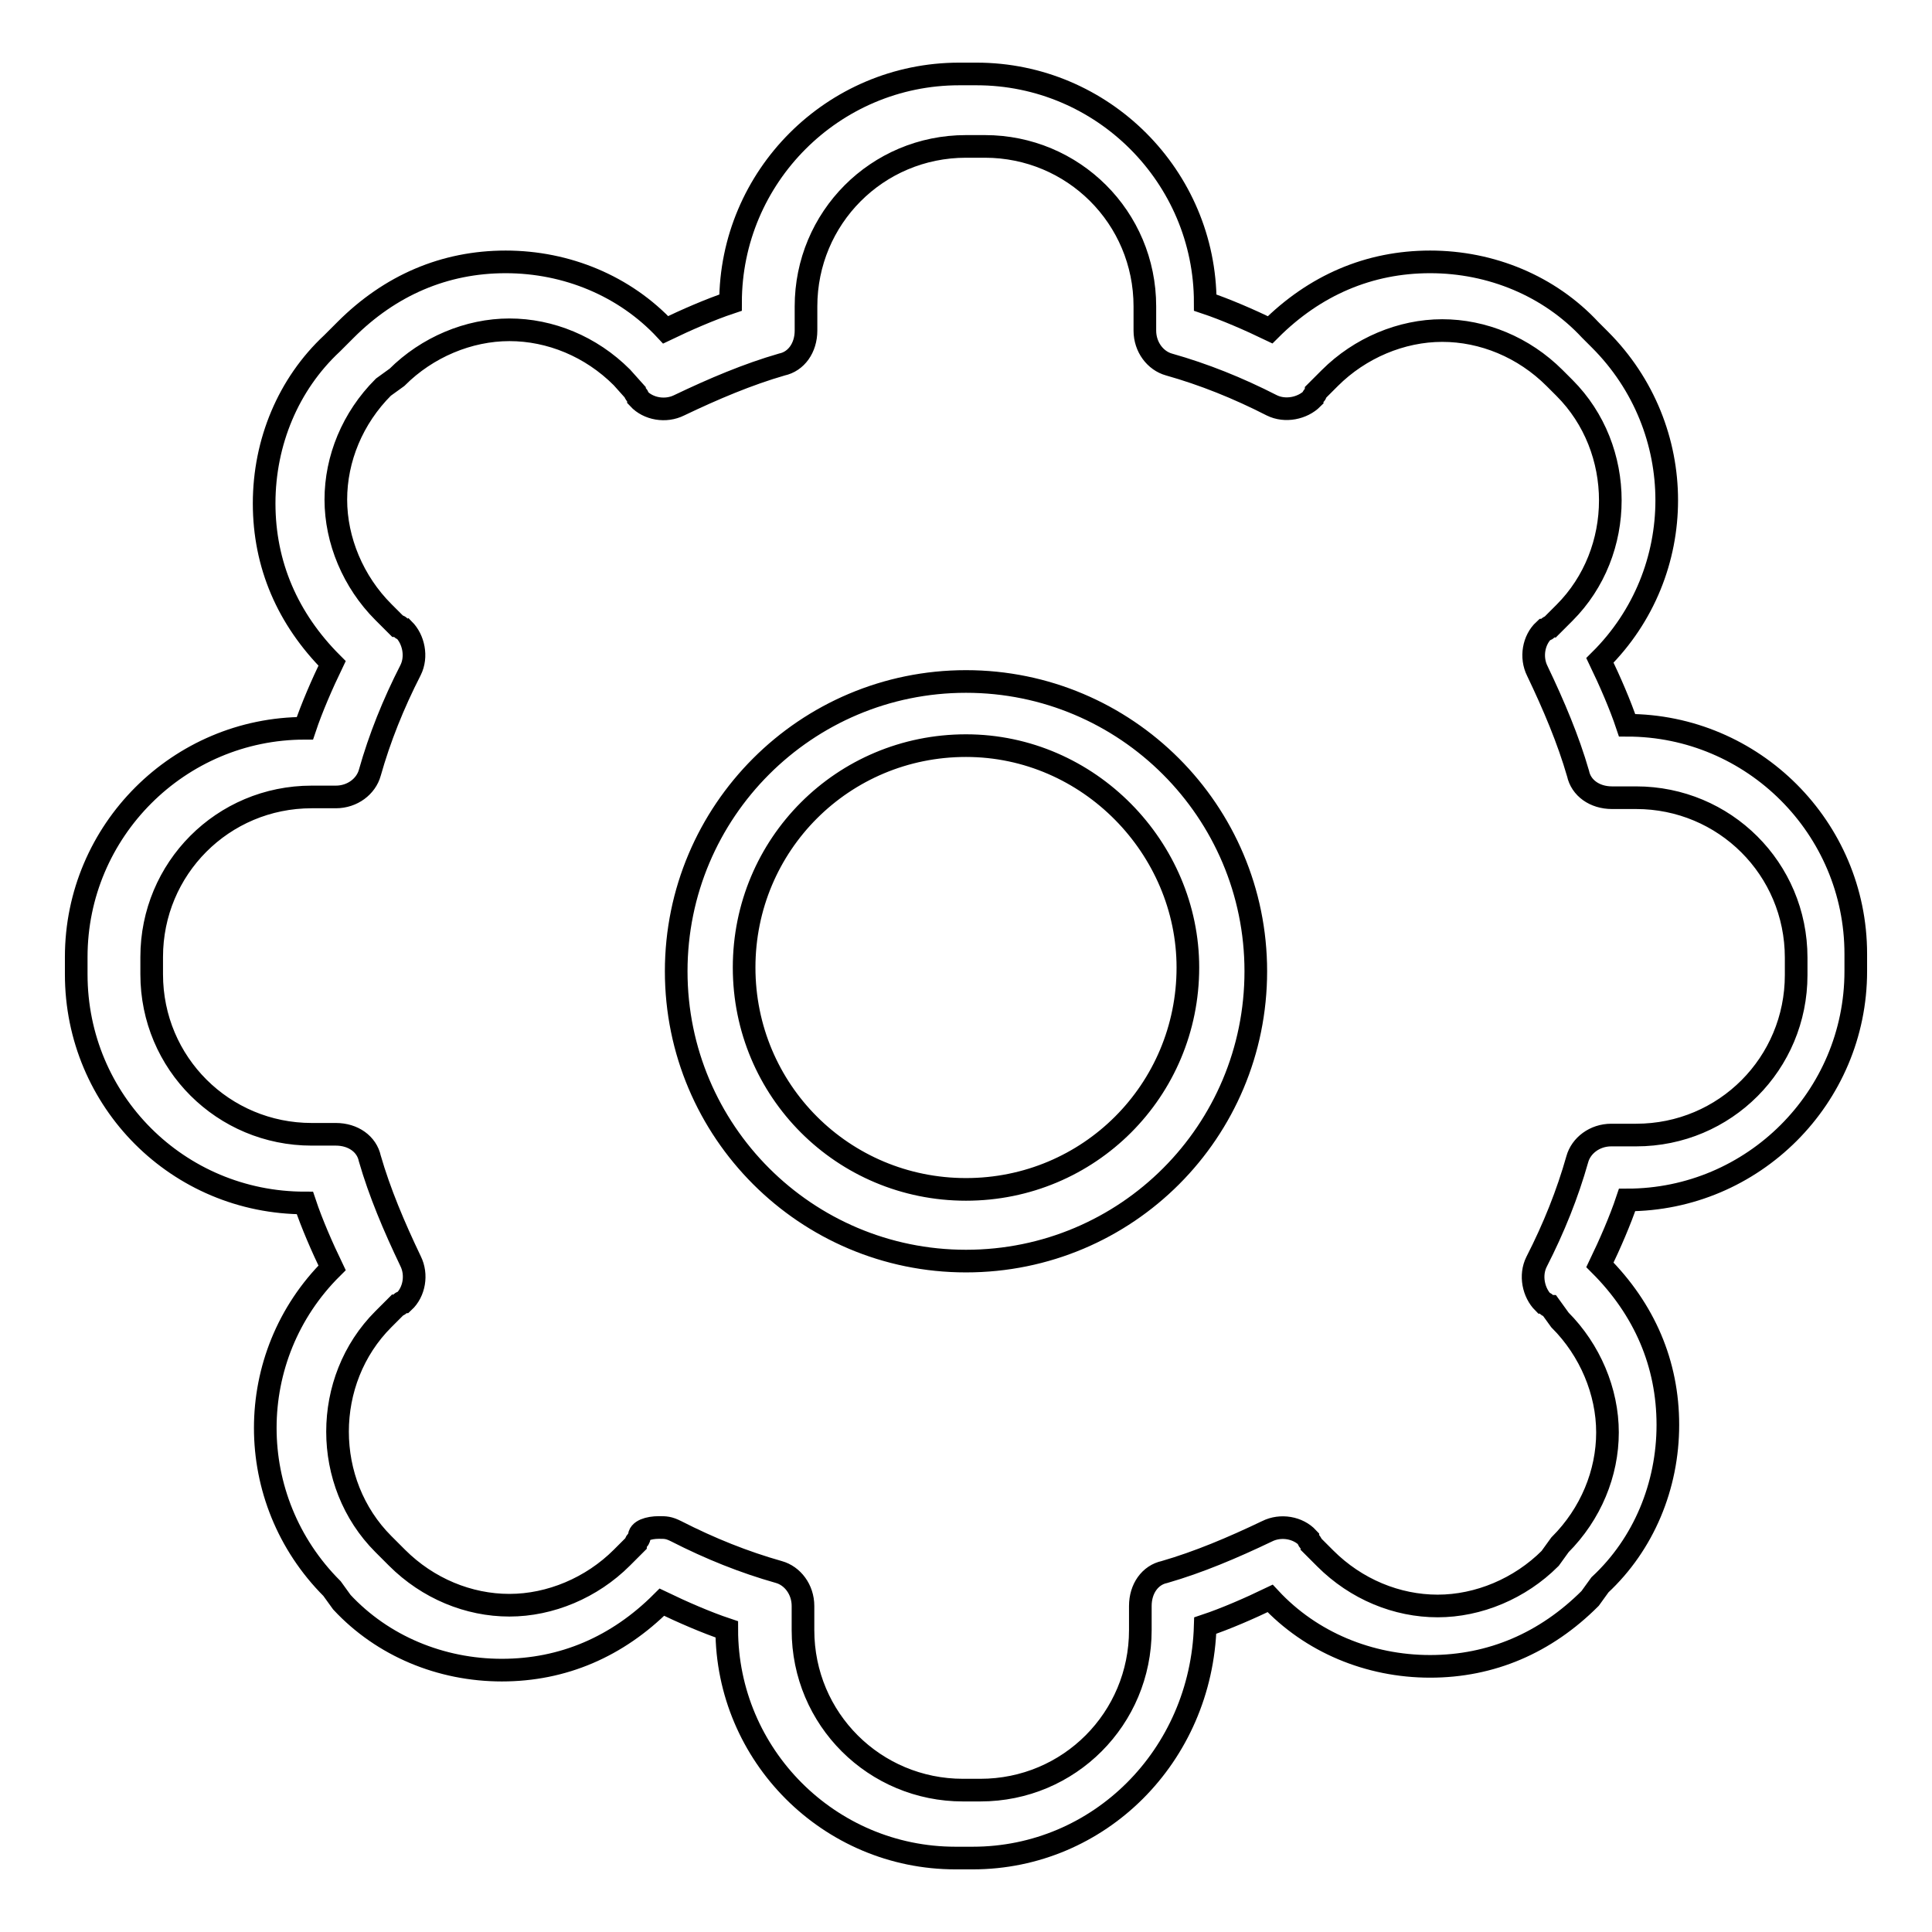
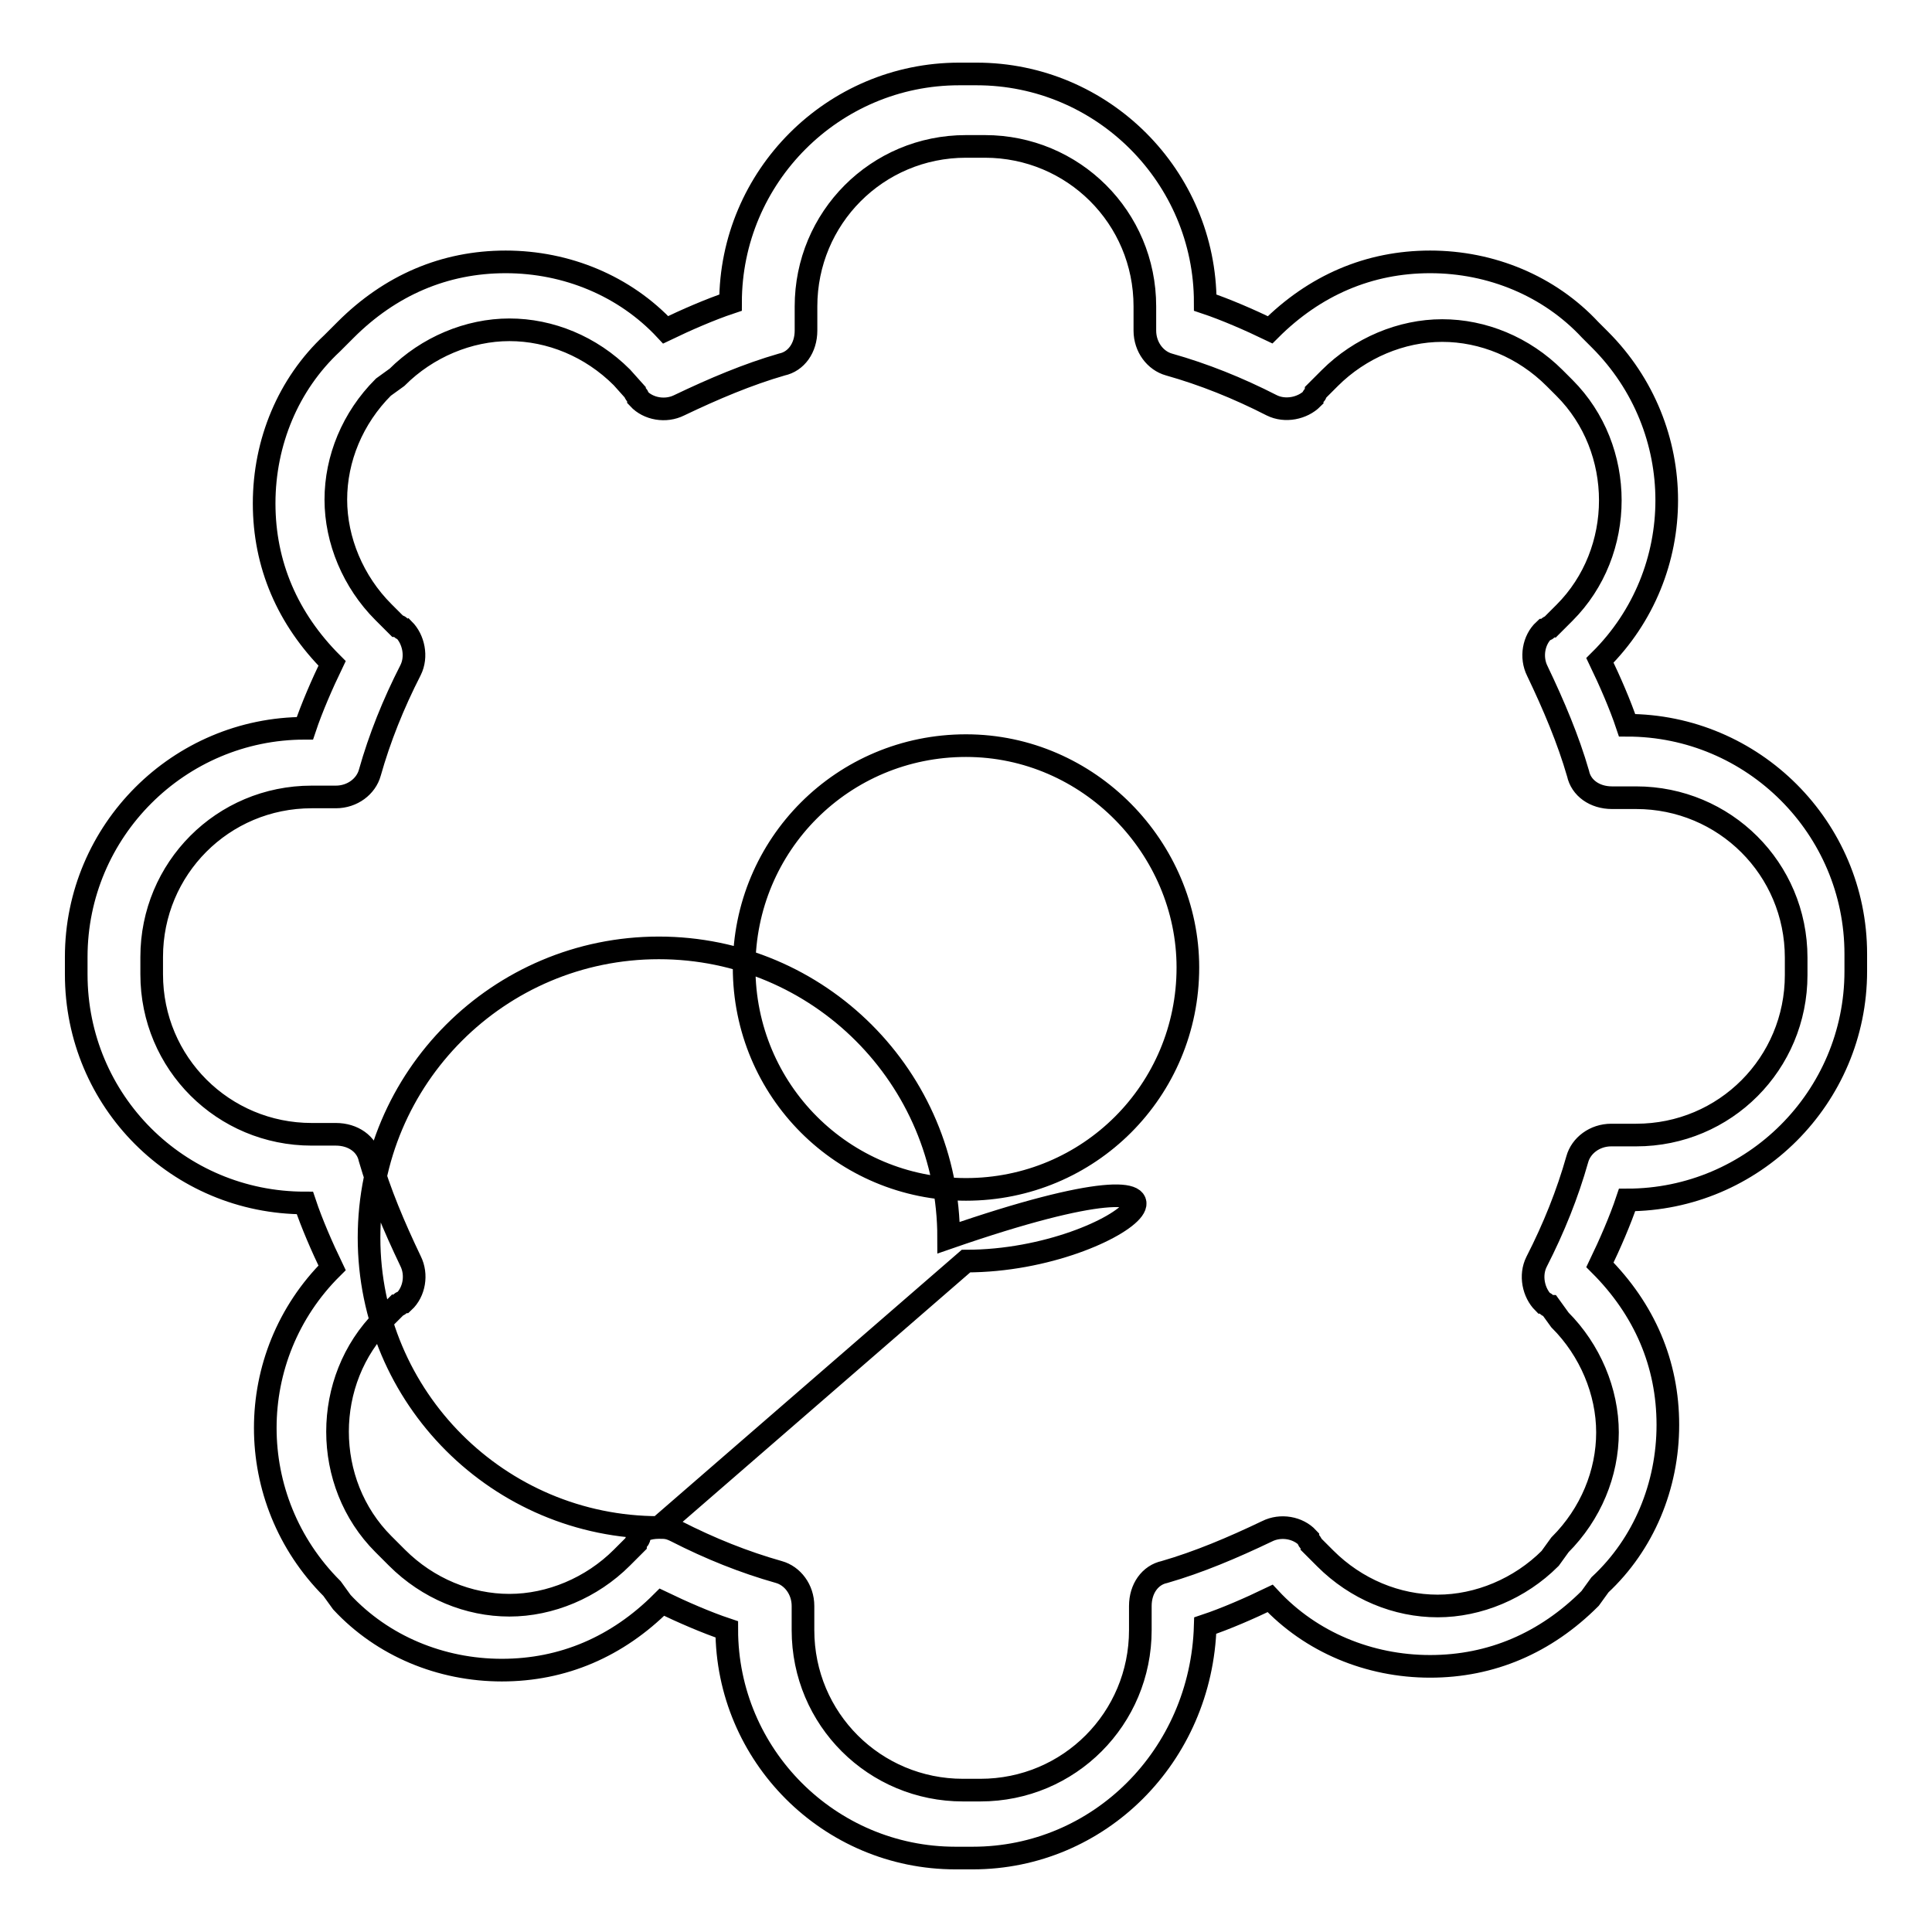
<svg xmlns="http://www.w3.org/2000/svg" version="1.1" x="0px" y="0px" viewBox="0 0 256 256" enable-background="new 0 0 256 256" xml:space="preserve">
  <g>
    <g>
-       <path stroke-width="3" fill-opacity="0" stroke="#000000" d="M128.9,246.2h-2.3c-16.7,0-30.3-13.6-30.3-30.3l0,0c-2.7-0.9-5.9-2.3-8.6-3.6l0,0c-5.9,5.9-13.1,9-21.2,9c-8.1,0-15.8-3.2-21.2-9l-1.3-1.8c-11.8-11.8-11.8-30.8,0-42.5l0,0c-1.3-2.7-2.7-5.9-3.6-8.6l0,0c-16.8,0-30.3-13.5-30.3-30.3v-2.3c0-16.7,13.6-30.3,30.3-30.3l0,0c0.9-2.7,2.3-5.9,3.6-8.6l0,0c-5.9-5.9-9-13.1-9-21.2s3.2-15.8,9-21.2l1.8-1.8c5.9-5.9,13.1-9,21.2-9c8.1,0,15.8,3.2,21.2,9l0,0c2.7-1.3,5.9-2.7,8.6-3.6l0,0c0-16.7,13.6-30.3,30.3-30.3h2.3c16.7,0,30.3,13.6,30.3,30.3l0,0c2.7,0.9,5.9,2.3,8.6,3.6l0,0c5.9-5.9,13.1-9,21.2-9c8.1,0,15.8,3.2,21.2,9l1.3,1.3c11.8,11.8,11.8,30.8,0,42.5l0,0c1.3,2.7,2.7,5.9,3.6,8.6l0,0c16.7,0,30.3,13.6,30.3,30.3v2.3c0,16.7-13.6,30.3-30.3,30.3l0,0c-0.9,2.7-2.3,5.9-3.6,8.6l0,0c5.9,5.9,9,13.1,9,21.2c0,8.1-3.2,15.8-9,21.2l-1.3,1.8c-5.9,5.9-13.1,9-21.2,9c-8.1,0-15.8-3.2-21.2-9l0,0c-2.7,1.3-5.9,2.7-8.6,3.6l0,0C159.2,232.7,145.6,246.2,128.9,246.2L128.9,246.2z M87.3,202.4c0.9,0,1.3,0,2.3,0.5c4.5,2.3,9,4.1,13.6,5.4c1.8,0.5,3.2,2.3,3.2,4.5v0.5v2.7c0,11.8,9.5,21.2,21.2,21.2h2.3c11.8,0,21.2-9.5,21.2-21.2v-2.3v-0.9c0-2.3,1.3-4.1,3.2-4.5c4.5-1.3,9-3.2,13.6-5.4c1.8-0.9,4.1-0.5,5.4,0.9c0,0.5,0.5,0.5,0.5,0.9l1.8,1.8c4.1,4.1,9.5,6.3,14.9,6.3c5.4,0,10.9-2.3,14.9-6.3l1.3-1.8c4.1-4.1,6.3-9.5,6.3-14.9c0-5.4-2.3-10.9-6.3-14.9l-1.3-1.8c-0.5,0-0.5-0.5-0.9-0.5c-1.3-1.3-1.8-3.6-0.9-5.4c2.3-4.5,4.1-9,5.4-13.6c0.5-1.8,2.3-3.2,4.5-3.2h0.5h2.8c11.8,0,21.2-9.5,21.2-21.2v-2.3c0-11.8-9.5-21.2-21.2-21.2h-2.3h-0.9c-2.3,0-4.1-1.3-4.5-3.2c-1.3-4.5-3.2-9-5.4-13.6c-0.9-1.8-0.5-4.1,0.9-5.4c0.5,0,0.5-0.5,0.9-0.5l1.8-1.8c8.1-8.1,8.1-21.7,0-29.8l-1.3-1.3c-4.1-4.1-9.5-6.3-14.9-6.3c-5.4,0-10.9,2.3-14.9,6.3l-1.8,1.8c0,0.5-0.5,0.5-0.5,0.9c-1.3,1.3-3.6,1.8-5.4,0.9c-4.5-2.3-9-4.1-13.6-5.4c-1.8-0.5-3.2-2.3-3.2-4.5v-0.5v-2.7c0-11.8-9.5-21.2-21.2-21.2H128c-11.8,0-21.2,9.5-21.2,21.2v2.3v0.9c0,2.3-1.3,4.1-3.2,4.5c-4.5,1.3-9,3.2-13.6,5.4c-1.8,0.9-4.1,0.5-5.4-0.9c0-0.5-0.5-0.5-0.5-0.9L82.4,50c-4.1-4.1-9.5-6.3-14.9-6.3c-5.4,0-10.9,2.3-14.9,6.3l-1.8,1.3c-4.1,4.1-6.3,9.5-6.3,14.9c0,5.4,2.3,10.9,6.3,14.9l1.8,1.8c0.5,0,0.5,0.5,0.9,0.5c1.3,1.3,1.8,3.6,0.9,5.4c-2.3,4.5-4.1,9-5.4,13.6c-0.5,1.8-2.3,3.2-4.5,3.2h-0.5h-2.7c-11.8,0-21.2,9.5-21.2,21.2v2.3c0,11.8,9.5,21.2,21.2,21.2h2.3h0.9c2.3,0,4.1,1.3,4.5,3.2c1.3,4.5,3.2,9,5.4,13.6c0.9,1.8,0.5,4.1-0.9,5.4c-0.5,0-0.5,0.5-0.9,0.5l-1.8,1.8c-8.1,8.1-8.1,21.7,0,29.8l1.8,1.8c4.1,4.1,9.5,6.3,14.9,6.3c5.4,0,10.9-2.3,14.9-6.3l1.8-1.8c0-0.5,0.5-0.5,0.5-0.9C84.6,202.8,86,202.4,87.3,202.4L87.3,202.4z M128,167.1c-21.2,0-38.4-17.2-38.4-38.4c0-21.2,17.2-38.4,38.4-38.4c21.2,0,38.4,17.2,38.4,38.4C166.4,149.9,149.3,167.1,128,167.1z M128,98.8c-16.3,0-29.4,13.1-29.4,29.4c0,16.3,13.1,29.4,29.4,29.4c16.3,0,29.4-13.1,29.4-29.4C157.4,112.4,144.3,98.8,128,98.8z" />
+       <path stroke-width="3" fill-opacity="0" stroke="#000000" d="M128.9,246.2h-2.3c-16.7,0-30.3-13.6-30.3-30.3l0,0c-2.7-0.9-5.9-2.3-8.6-3.6l0,0c-5.9,5.9-13.1,9-21.2,9c-8.1,0-15.8-3.2-21.2-9l-1.3-1.8c-11.8-11.8-11.8-30.8,0-42.5l0,0c-1.3-2.7-2.7-5.9-3.6-8.6l0,0c-16.8,0-30.3-13.5-30.3-30.3v-2.3c0-16.7,13.6-30.3,30.3-30.3l0,0c0.9-2.7,2.3-5.9,3.6-8.6l0,0c-5.9-5.9-9-13.1-9-21.2s3.2-15.8,9-21.2l1.8-1.8c5.9-5.9,13.1-9,21.2-9c8.1,0,15.8,3.2,21.2,9l0,0c2.7-1.3,5.9-2.7,8.6-3.6l0,0c0-16.7,13.6-30.3,30.3-30.3h2.3c16.7,0,30.3,13.6,30.3,30.3l0,0c2.7,0.9,5.9,2.3,8.6,3.6l0,0c5.9-5.9,13.1-9,21.2-9c8.1,0,15.8,3.2,21.2,9l1.3,1.3c11.8,11.8,11.8,30.8,0,42.5l0,0c1.3,2.7,2.7,5.9,3.6,8.6l0,0c16.7,0,30.3,13.6,30.3,30.3v2.3c0,16.7-13.6,30.3-30.3,30.3l0,0c-0.9,2.7-2.3,5.9-3.6,8.6l0,0c5.9,5.9,9,13.1,9,21.2c0,8.1-3.2,15.8-9,21.2l-1.3,1.8c-5.9,5.9-13.1,9-21.2,9c-8.1,0-15.8-3.2-21.2-9l0,0c-2.7,1.3-5.9,2.7-8.6,3.6l0,0C159.2,232.7,145.6,246.2,128.9,246.2L128.9,246.2z M87.3,202.4c0.9,0,1.3,0,2.3,0.5c4.5,2.3,9,4.1,13.6,5.4c1.8,0.5,3.2,2.3,3.2,4.5v0.5v2.7c0,11.8,9.5,21.2,21.2,21.2h2.3c11.8,0,21.2-9.5,21.2-21.2v-2.3v-0.9c0-2.3,1.3-4.1,3.2-4.5c4.5-1.3,9-3.2,13.6-5.4c1.8-0.9,4.1-0.5,5.4,0.9c0,0.5,0.5,0.5,0.5,0.9l1.8,1.8c4.1,4.1,9.5,6.3,14.9,6.3c5.4,0,10.9-2.3,14.9-6.3l1.3-1.8c4.1-4.1,6.3-9.5,6.3-14.9c0-5.4-2.3-10.9-6.3-14.9l-1.3-1.8c-0.5,0-0.5-0.5-0.9-0.5c-1.3-1.3-1.8-3.6-0.9-5.4c2.3-4.5,4.1-9,5.4-13.6c0.5-1.8,2.3-3.2,4.5-3.2h0.5h2.8c11.8,0,21.2-9.5,21.2-21.2v-2.3c0-11.8-9.5-21.2-21.2-21.2h-2.3h-0.9c-2.3,0-4.1-1.3-4.5-3.2c-1.3-4.5-3.2-9-5.4-13.6c-0.9-1.8-0.5-4.1,0.9-5.4c0.5,0,0.5-0.5,0.9-0.5l1.8-1.8c8.1-8.1,8.1-21.7,0-29.8l-1.3-1.3c-4.1-4.1-9.5-6.3-14.9-6.3c-5.4,0-10.9,2.3-14.9,6.3l-1.8,1.8c0,0.5-0.5,0.5-0.5,0.9c-1.3,1.3-3.6,1.8-5.4,0.9c-4.5-2.3-9-4.1-13.6-5.4c-1.8-0.5-3.2-2.3-3.2-4.5v-0.5v-2.7c0-11.8-9.5-21.2-21.2-21.2H128c-11.8,0-21.2,9.5-21.2,21.2v2.3v0.9c0,2.3-1.3,4.1-3.2,4.5c-4.5,1.3-9,3.2-13.6,5.4c-1.8,0.9-4.1,0.5-5.4-0.9c0-0.5-0.5-0.5-0.5-0.9L82.4,50c-4.1-4.1-9.5-6.3-14.9-6.3c-5.4,0-10.9,2.3-14.9,6.3l-1.8,1.3c-4.1,4.1-6.3,9.5-6.3,14.9c0,5.4,2.3,10.9,6.3,14.9l1.8,1.8c0.5,0,0.5,0.5,0.9,0.5c1.3,1.3,1.8,3.6,0.9,5.4c-2.3,4.5-4.1,9-5.4,13.6c-0.5,1.8-2.3,3.2-4.5,3.2h-0.5h-2.7c-11.8,0-21.2,9.5-21.2,21.2v2.3c0,11.8,9.5,21.2,21.2,21.2h2.3h0.9c2.3,0,4.1,1.3,4.5,3.2c1.3,4.5,3.2,9,5.4,13.6c0.9,1.8,0.5,4.1-0.9,5.4c-0.5,0-0.5,0.5-0.9,0.5l-1.8,1.8c-8.1,8.1-8.1,21.7,0,29.8l1.8,1.8c4.1,4.1,9.5,6.3,14.9,6.3c5.4,0,10.9-2.3,14.9-6.3l1.8-1.8c0-0.5,0.5-0.5,0.5-0.9C84.6,202.8,86,202.4,87.3,202.4L87.3,202.4z c-21.2,0-38.4-17.2-38.4-38.4c0-21.2,17.2-38.4,38.4-38.4c21.2,0,38.4,17.2,38.4,38.4C166.4,149.9,149.3,167.1,128,167.1z M128,98.8c-16.3,0-29.4,13.1-29.4,29.4c0,16.3,13.1,29.4,29.4,29.4c16.3,0,29.4-13.1,29.4-29.4C157.4,112.4,144.3,98.8,128,98.8z" />
    </g>
  </g>
</svg>